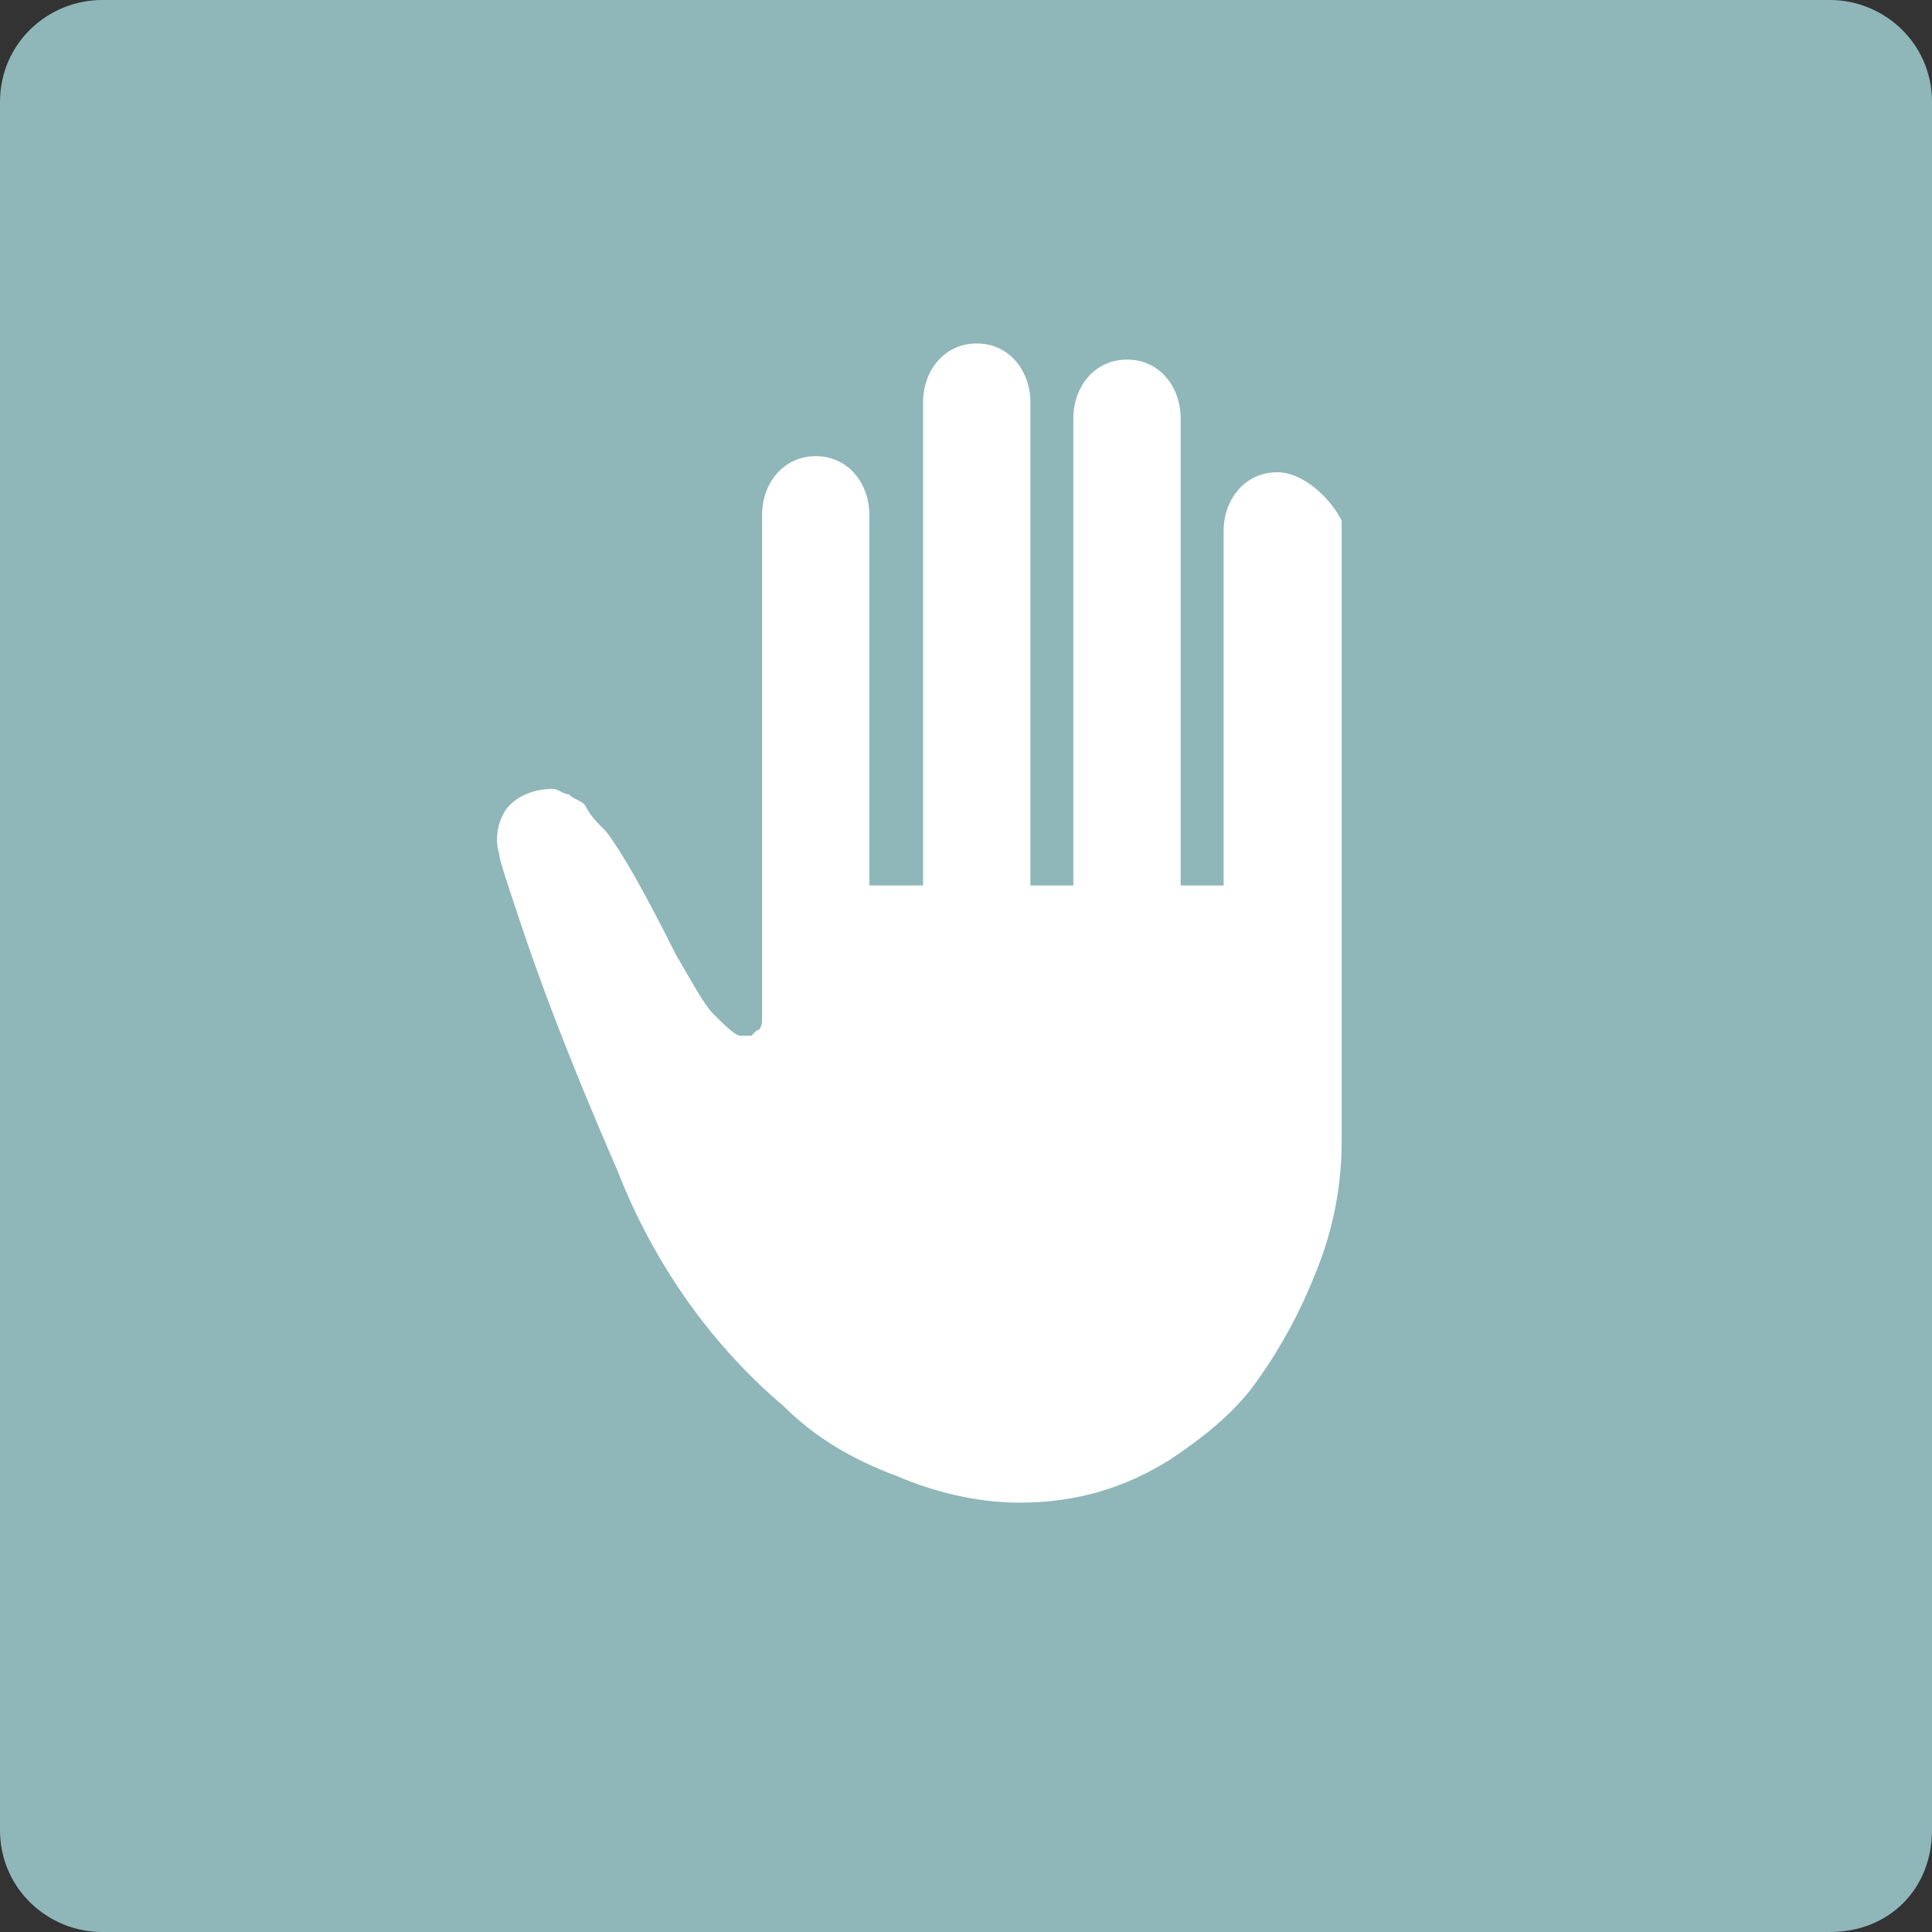
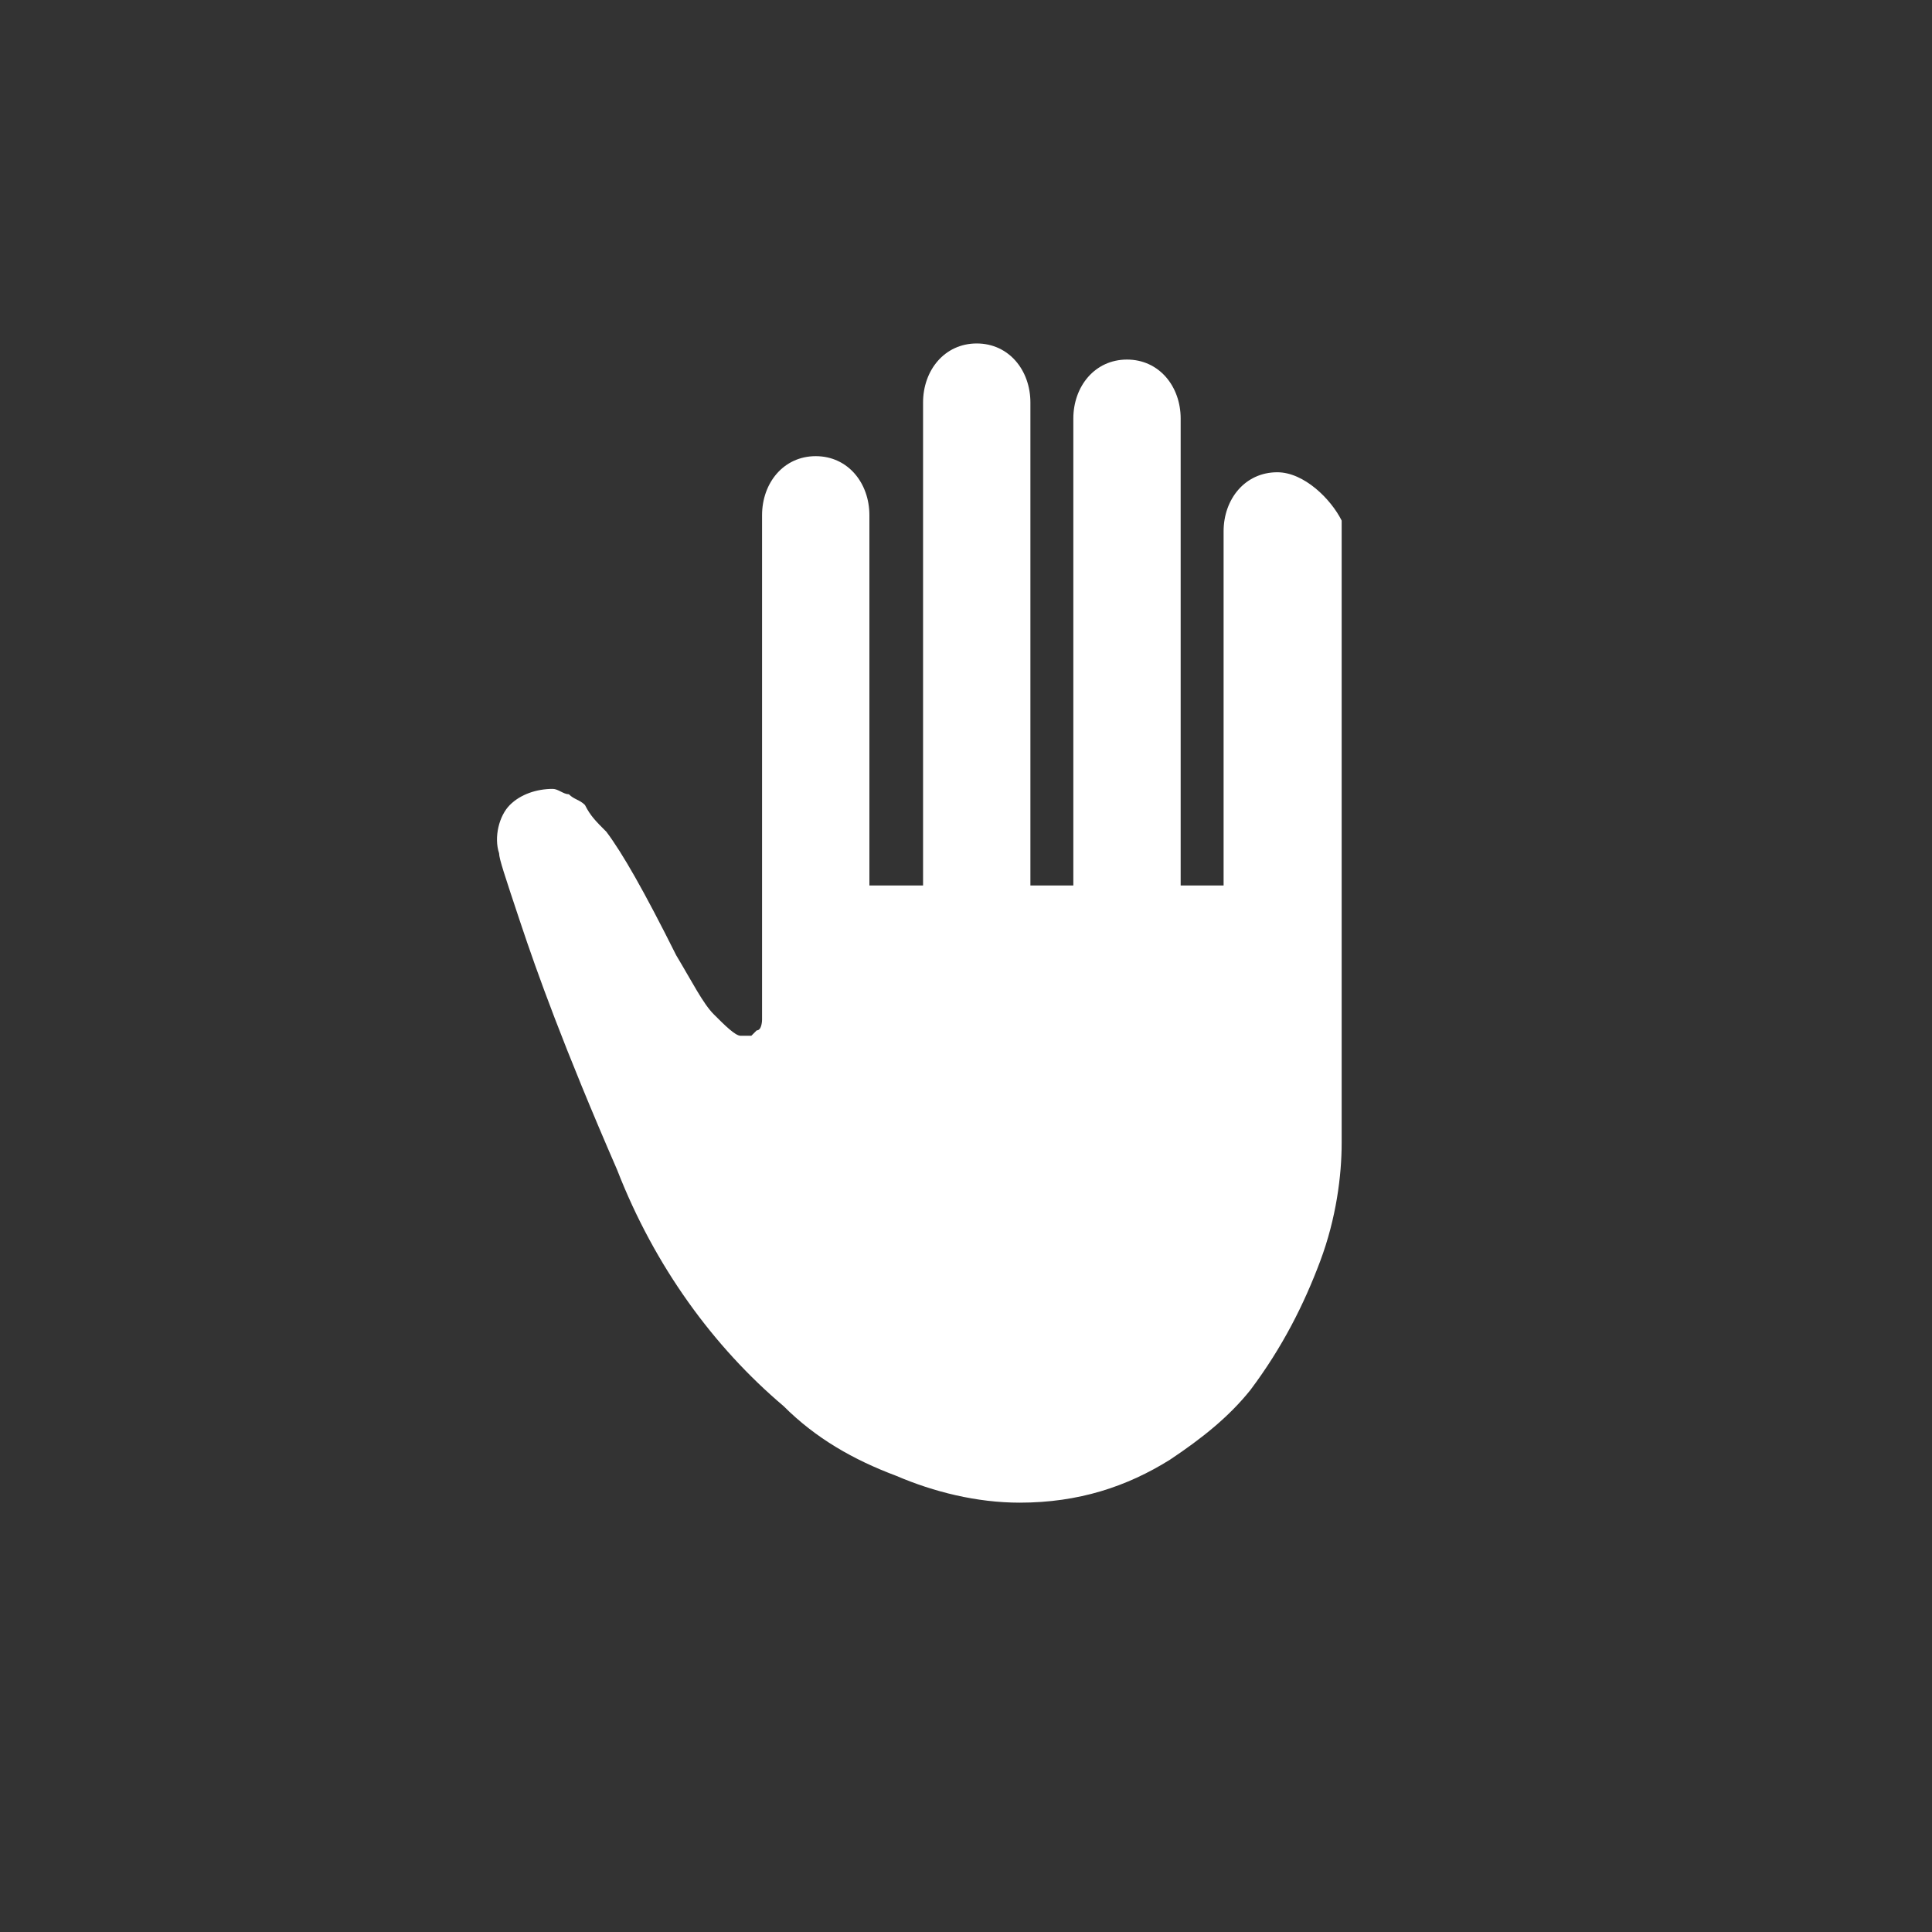
<svg xmlns="http://www.w3.org/2000/svg" version="1.1" id="レイヤー_1" x="0px" y="0px" width="36px" height="36px" viewBox="0 0 36 36" style="enable-background:new 0 0 36 36;" xml:space="preserve">
  <rect x="0" y="0" width="36" height="36" fill="#333333" stroke="none" />
  <style type="text/css">
	.st0{opacity:0.9;fill:#99C5C8;}
	.st1{fill:#FFFFFF;}
</style>
  <g>
-     <path class="st0" d="M34.1,36L1.9,36c-1,0-1.9-0.8-1.9-1.9L0,1.9C0,0.8,0.9,0,1.9,0l32.2,0c1,0,1.9,0.8,1.9,1.9l0,32.2   C36,35.2,35.2,36,34.1,36z" />
    <g>
      <path class="st1" d="M23.8,8.8c-0.6,0-1,0.5-1,1.1l0,6.6l-0.8,0l0-8.7c0-0.6-0.4-1.1-1-1.1c-0.6,0-1,0.5-1,1.1l0,8.7l-0.8,0l0-9    c0-0.6-0.4-1.1-1-1.1c-0.6,0-1,0.5-1,1.1l0,9l-1,0l0-6.9c0-0.6-0.4-1.1-1-1.1c-0.6,0-1,0.5-1,1.1l0,8l0,1.4c0,0,0,0.2-0.1,0.2    c0,0-0.1,0.1-0.1,0.1c0,0-0.1,0-0.1,0c0,0-0.1,0-0.1,0c-0.1,0-0.3-0.2-0.5-0.4c-0.2-0.2-0.4-0.6-0.7-1.1c-0.6-1.2-1-1.9-1.3-2.3    c-0.2-0.2-0.3-0.3-0.4-0.5c-0.1-0.1-0.2-0.1-0.3-0.2c-0.1,0-0.2-0.1-0.3-0.1c-0.3,0-0.6,0.1-0.8,0.3c-0.2,0.2-0.3,0.6-0.2,0.9    c0,0.1,0.1,0.4,0.4,1.3c0.3,0.9,0.8,2.3,1.8,4.6c0.7,1.8,1.8,3.3,3.1,4.4c0.6,0.6,1.3,1,2.1,1.3c0.7,0.3,1.5,0.5,2.3,0.5    c1.1,0,2-0.3,2.8-0.8c0.6-0.4,1.1-0.8,1.5-1.3c0.6-0.8,1-1.6,1.3-2.4c0.3-0.8,0.4-1.6,0.4-2.2c0-0.1,0-0.2,0-0.3    c0-0.2,0-0.3,0-0.3l0-11C24.8,9.3,24.3,8.8,23.8,8.8z" />
    </g>
  </g>
</svg>